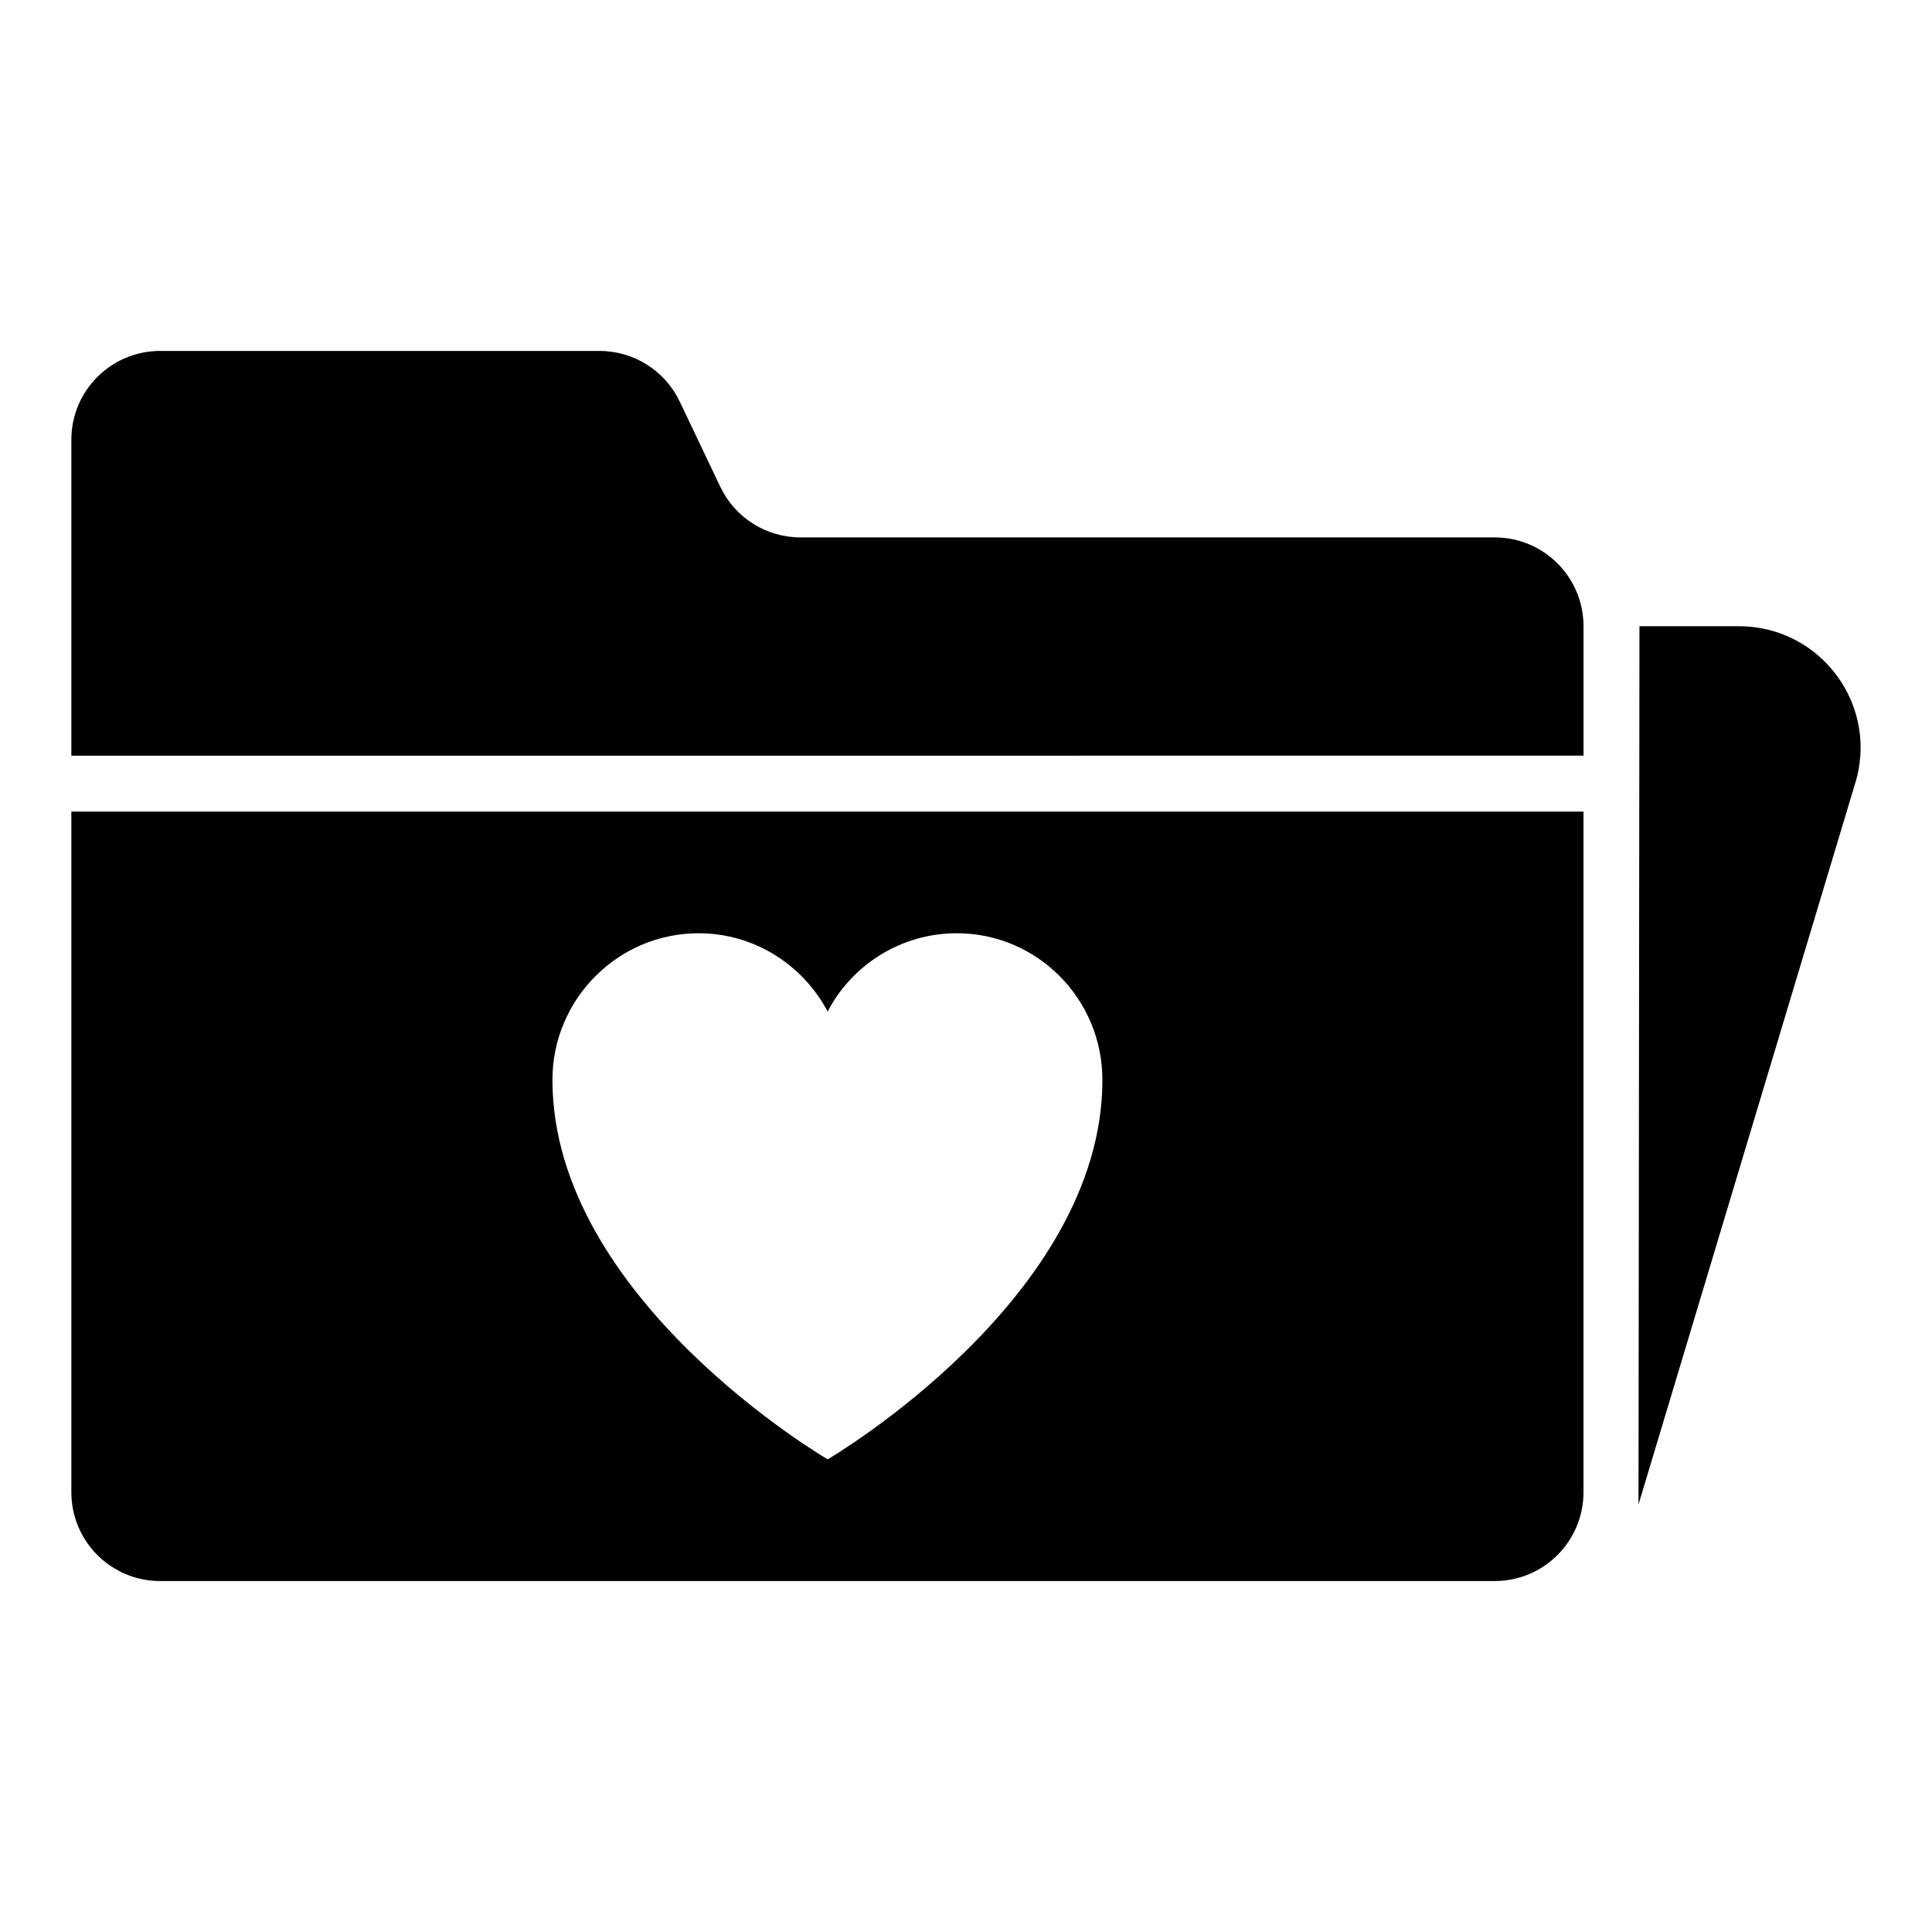
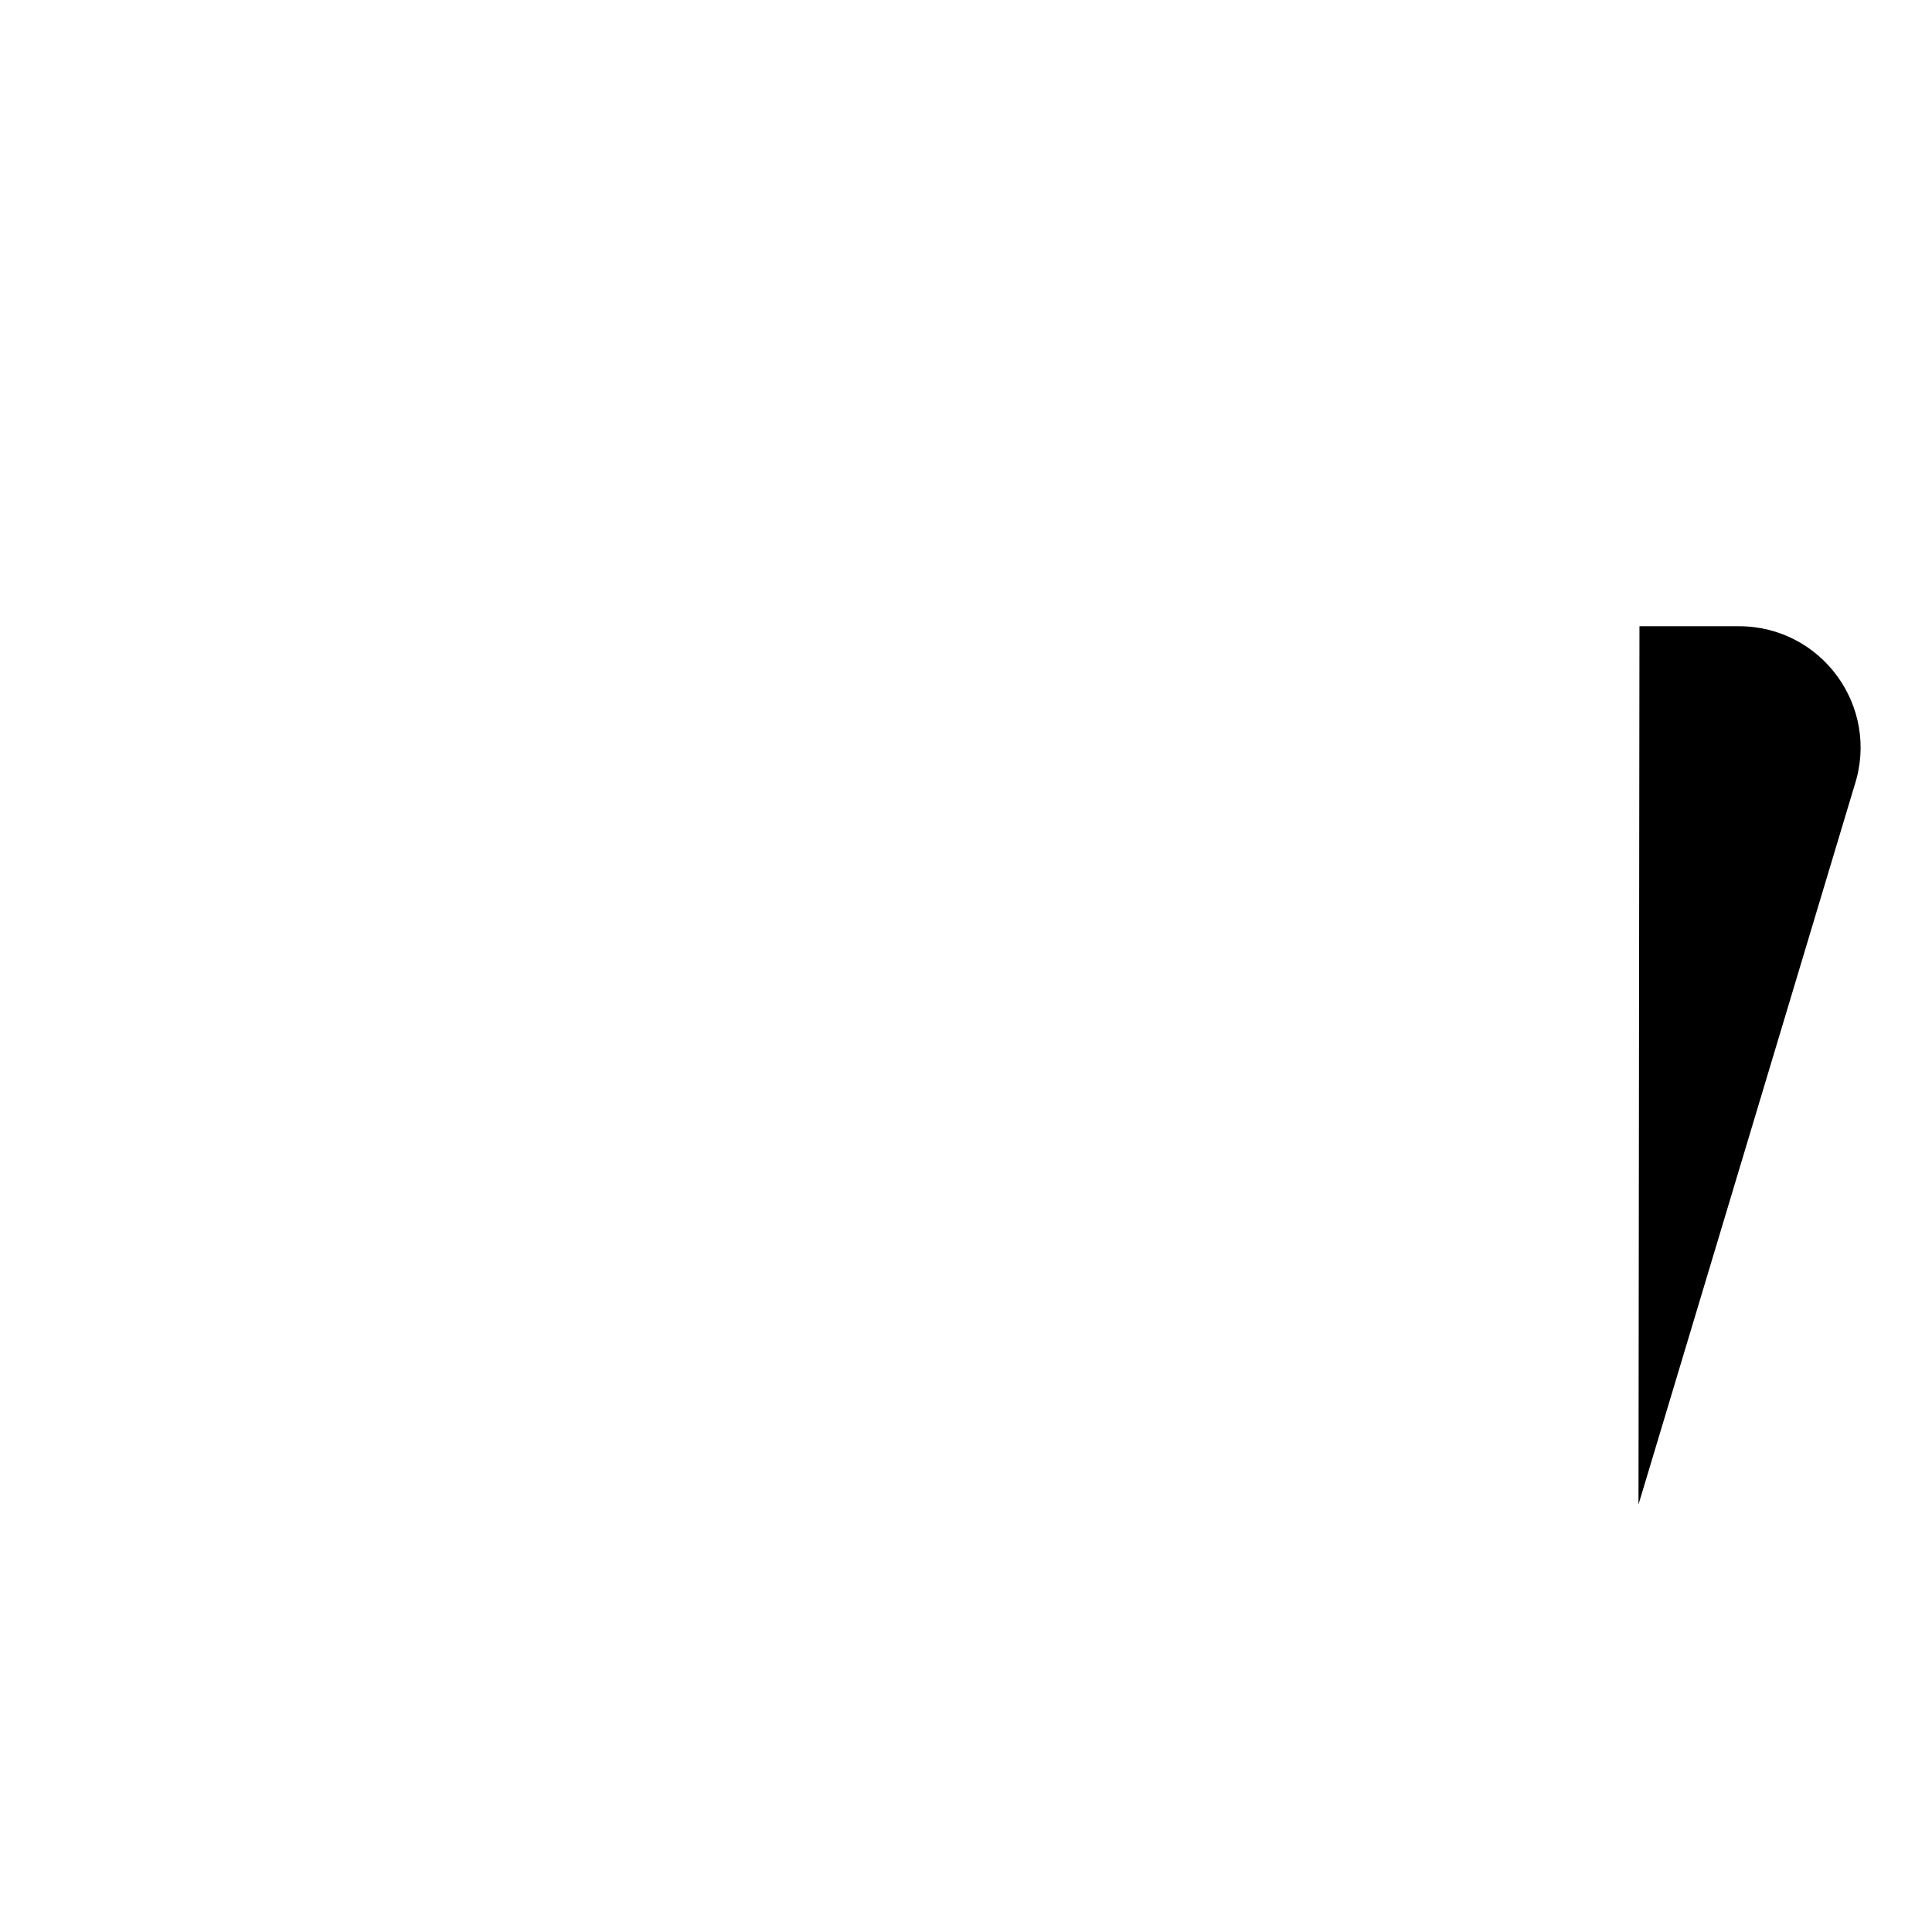
<svg xmlns="http://www.w3.org/2000/svg" fill="#000000" width="800px" height="800px" version="1.1" viewBox="144 144 512 512">
  <g>
    <path d="m578.22 542.71 57.27-190.63c6.75-20.863-8.785-42.121-30.664-42.121h-26.352z" />
-     <path d="m563.65 344.26v-34.309c0-12.996-10.535-23.531-23.531-23.531h-183.98c-9.078 0-17.344-5.215-21.25-13.418l-10.758-22.582c-3.898-8.195-12.168-13.418-21.242-13.418h-116.45c-13.004 0-23.531 10.535-23.531 23.539v83.719z" />
-     <path d="m162.91 359.08v180.38c0 12.996 10.527 23.531 23.531 23.531h353.67c12.996 0 23.531-10.535 23.531-23.531v-180.38zm200.43 171.66s-72.938-42.492-72.938-100.55c0-21.426 17.379-38.867 38.73-38.867 14.781 0 27.641 8.379 34.207 20.738 6.434-12.359 19.434-20.738 34.215-20.738 21.352 0 38.594 17.441 38.594 38.867-0.004 58.059-72.809 100.55-72.809 100.55z" />
  </g>
</svg>